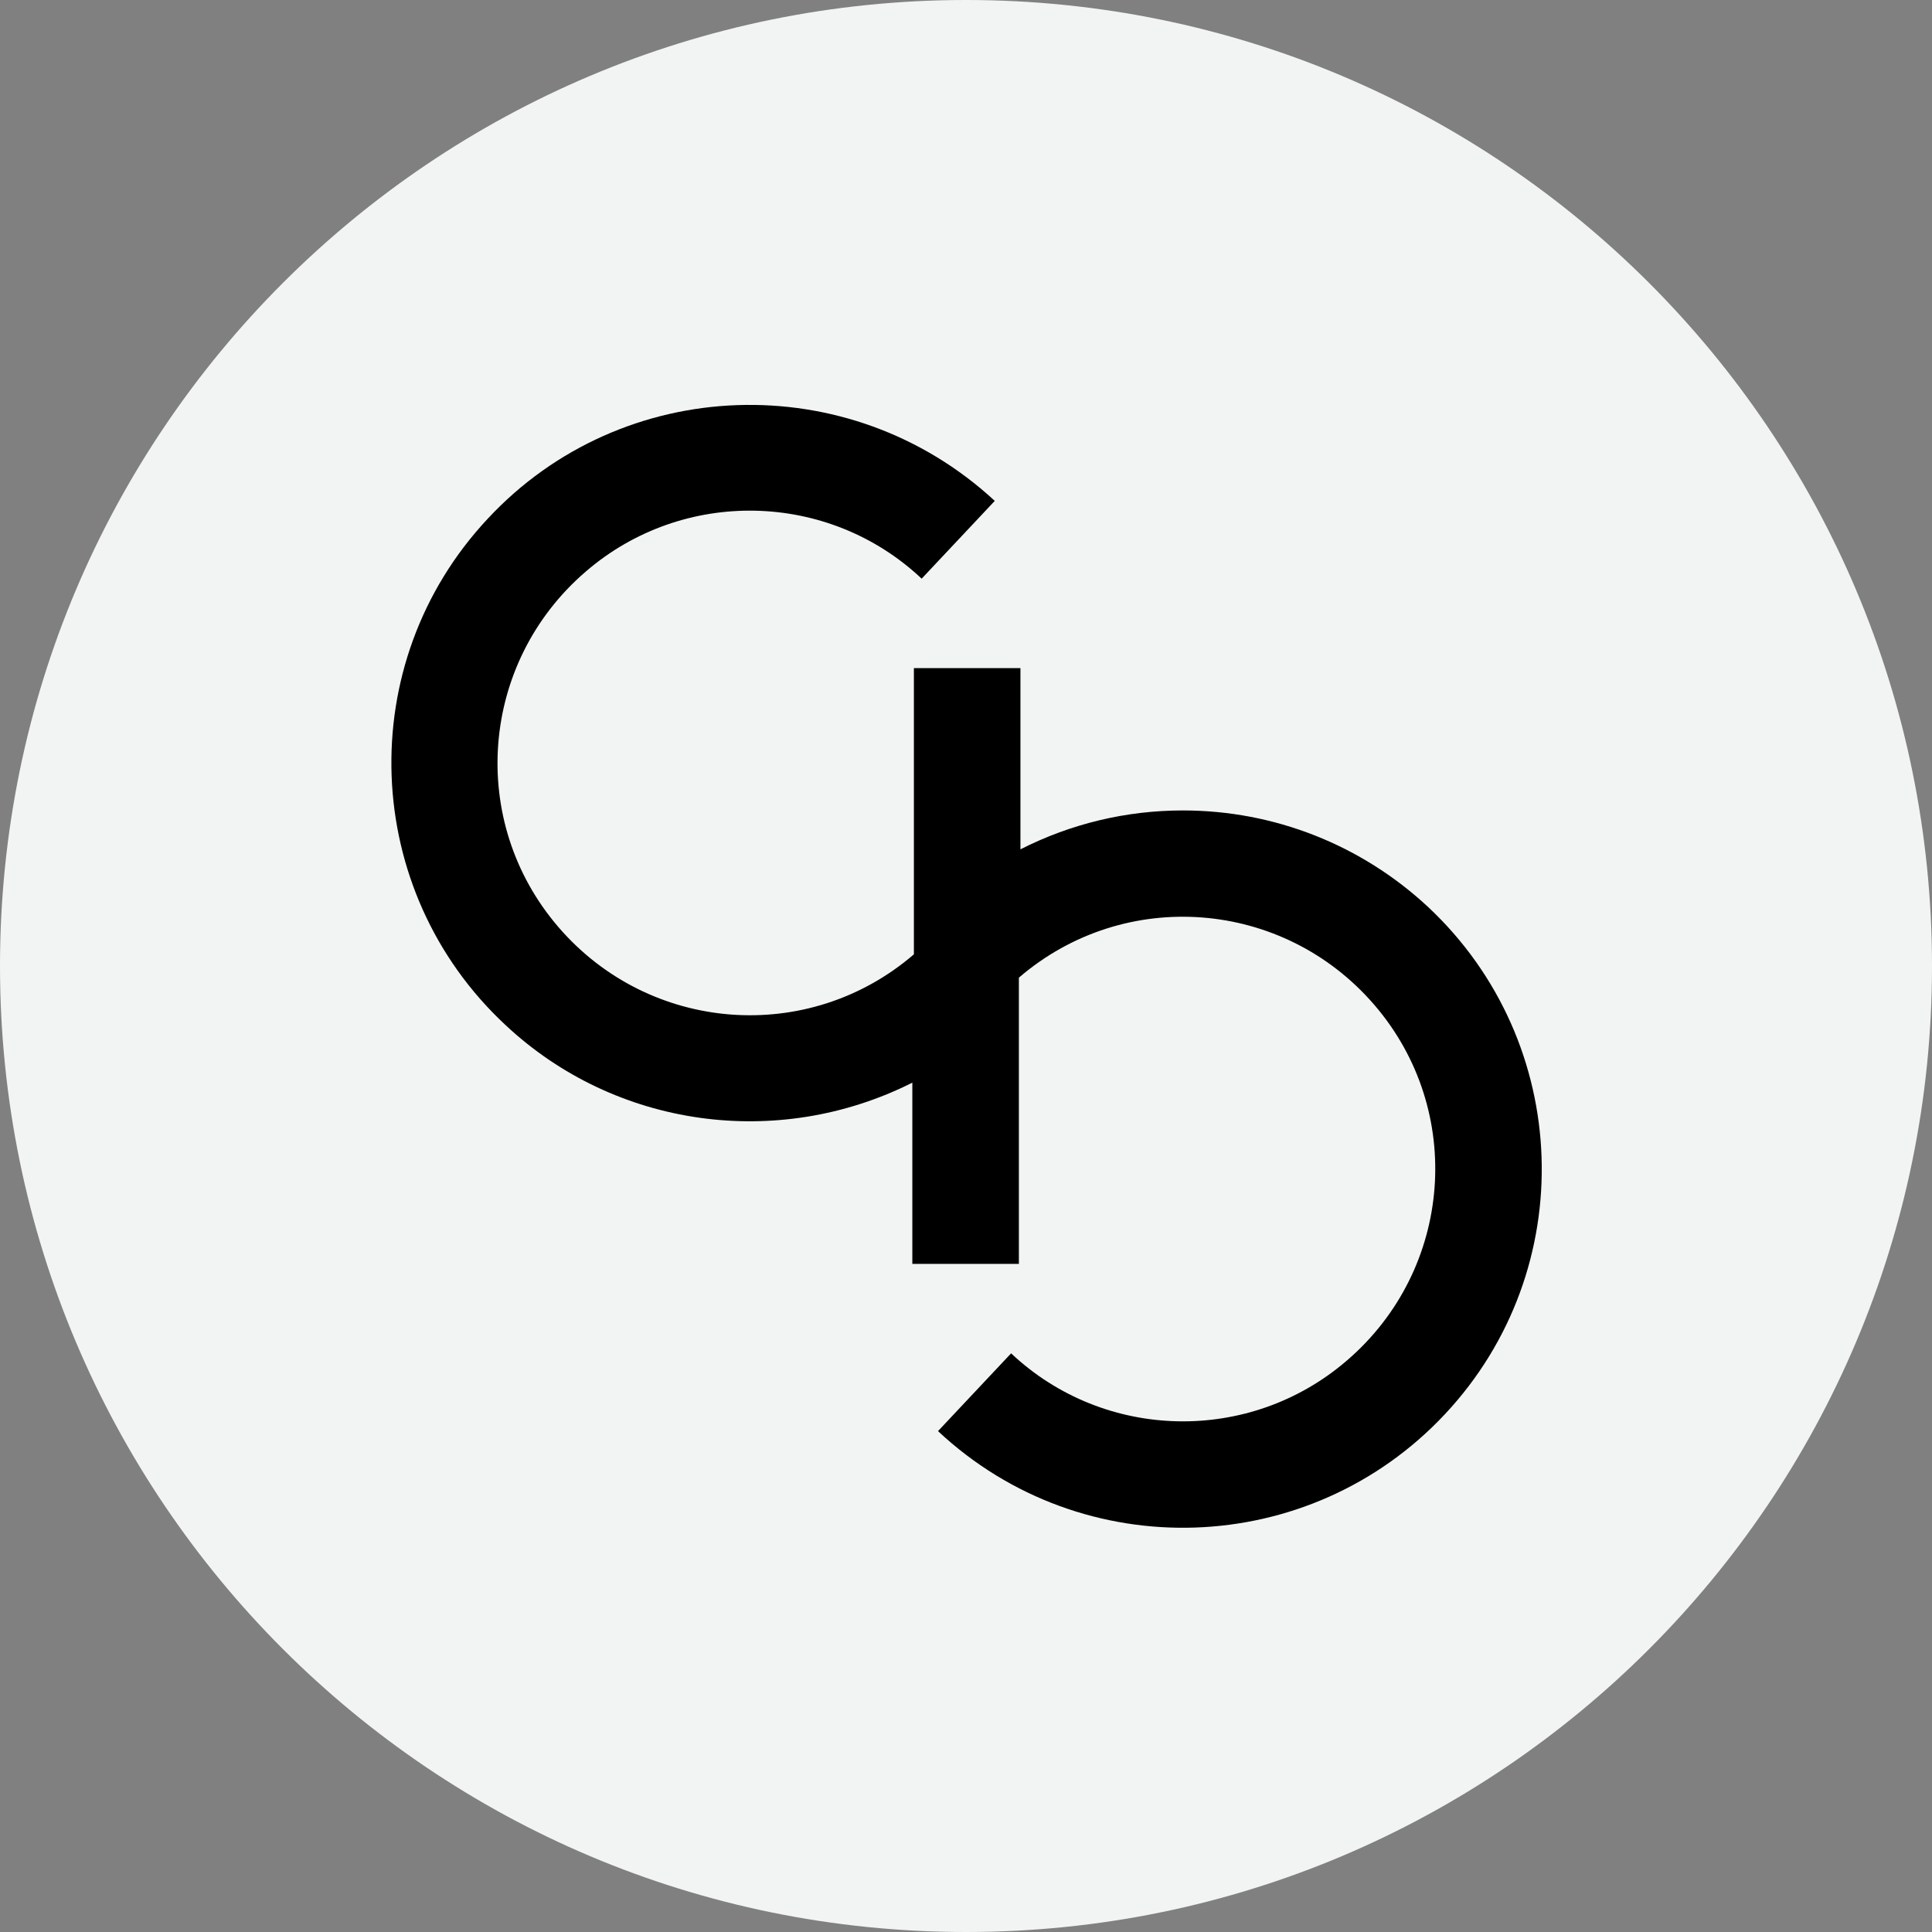
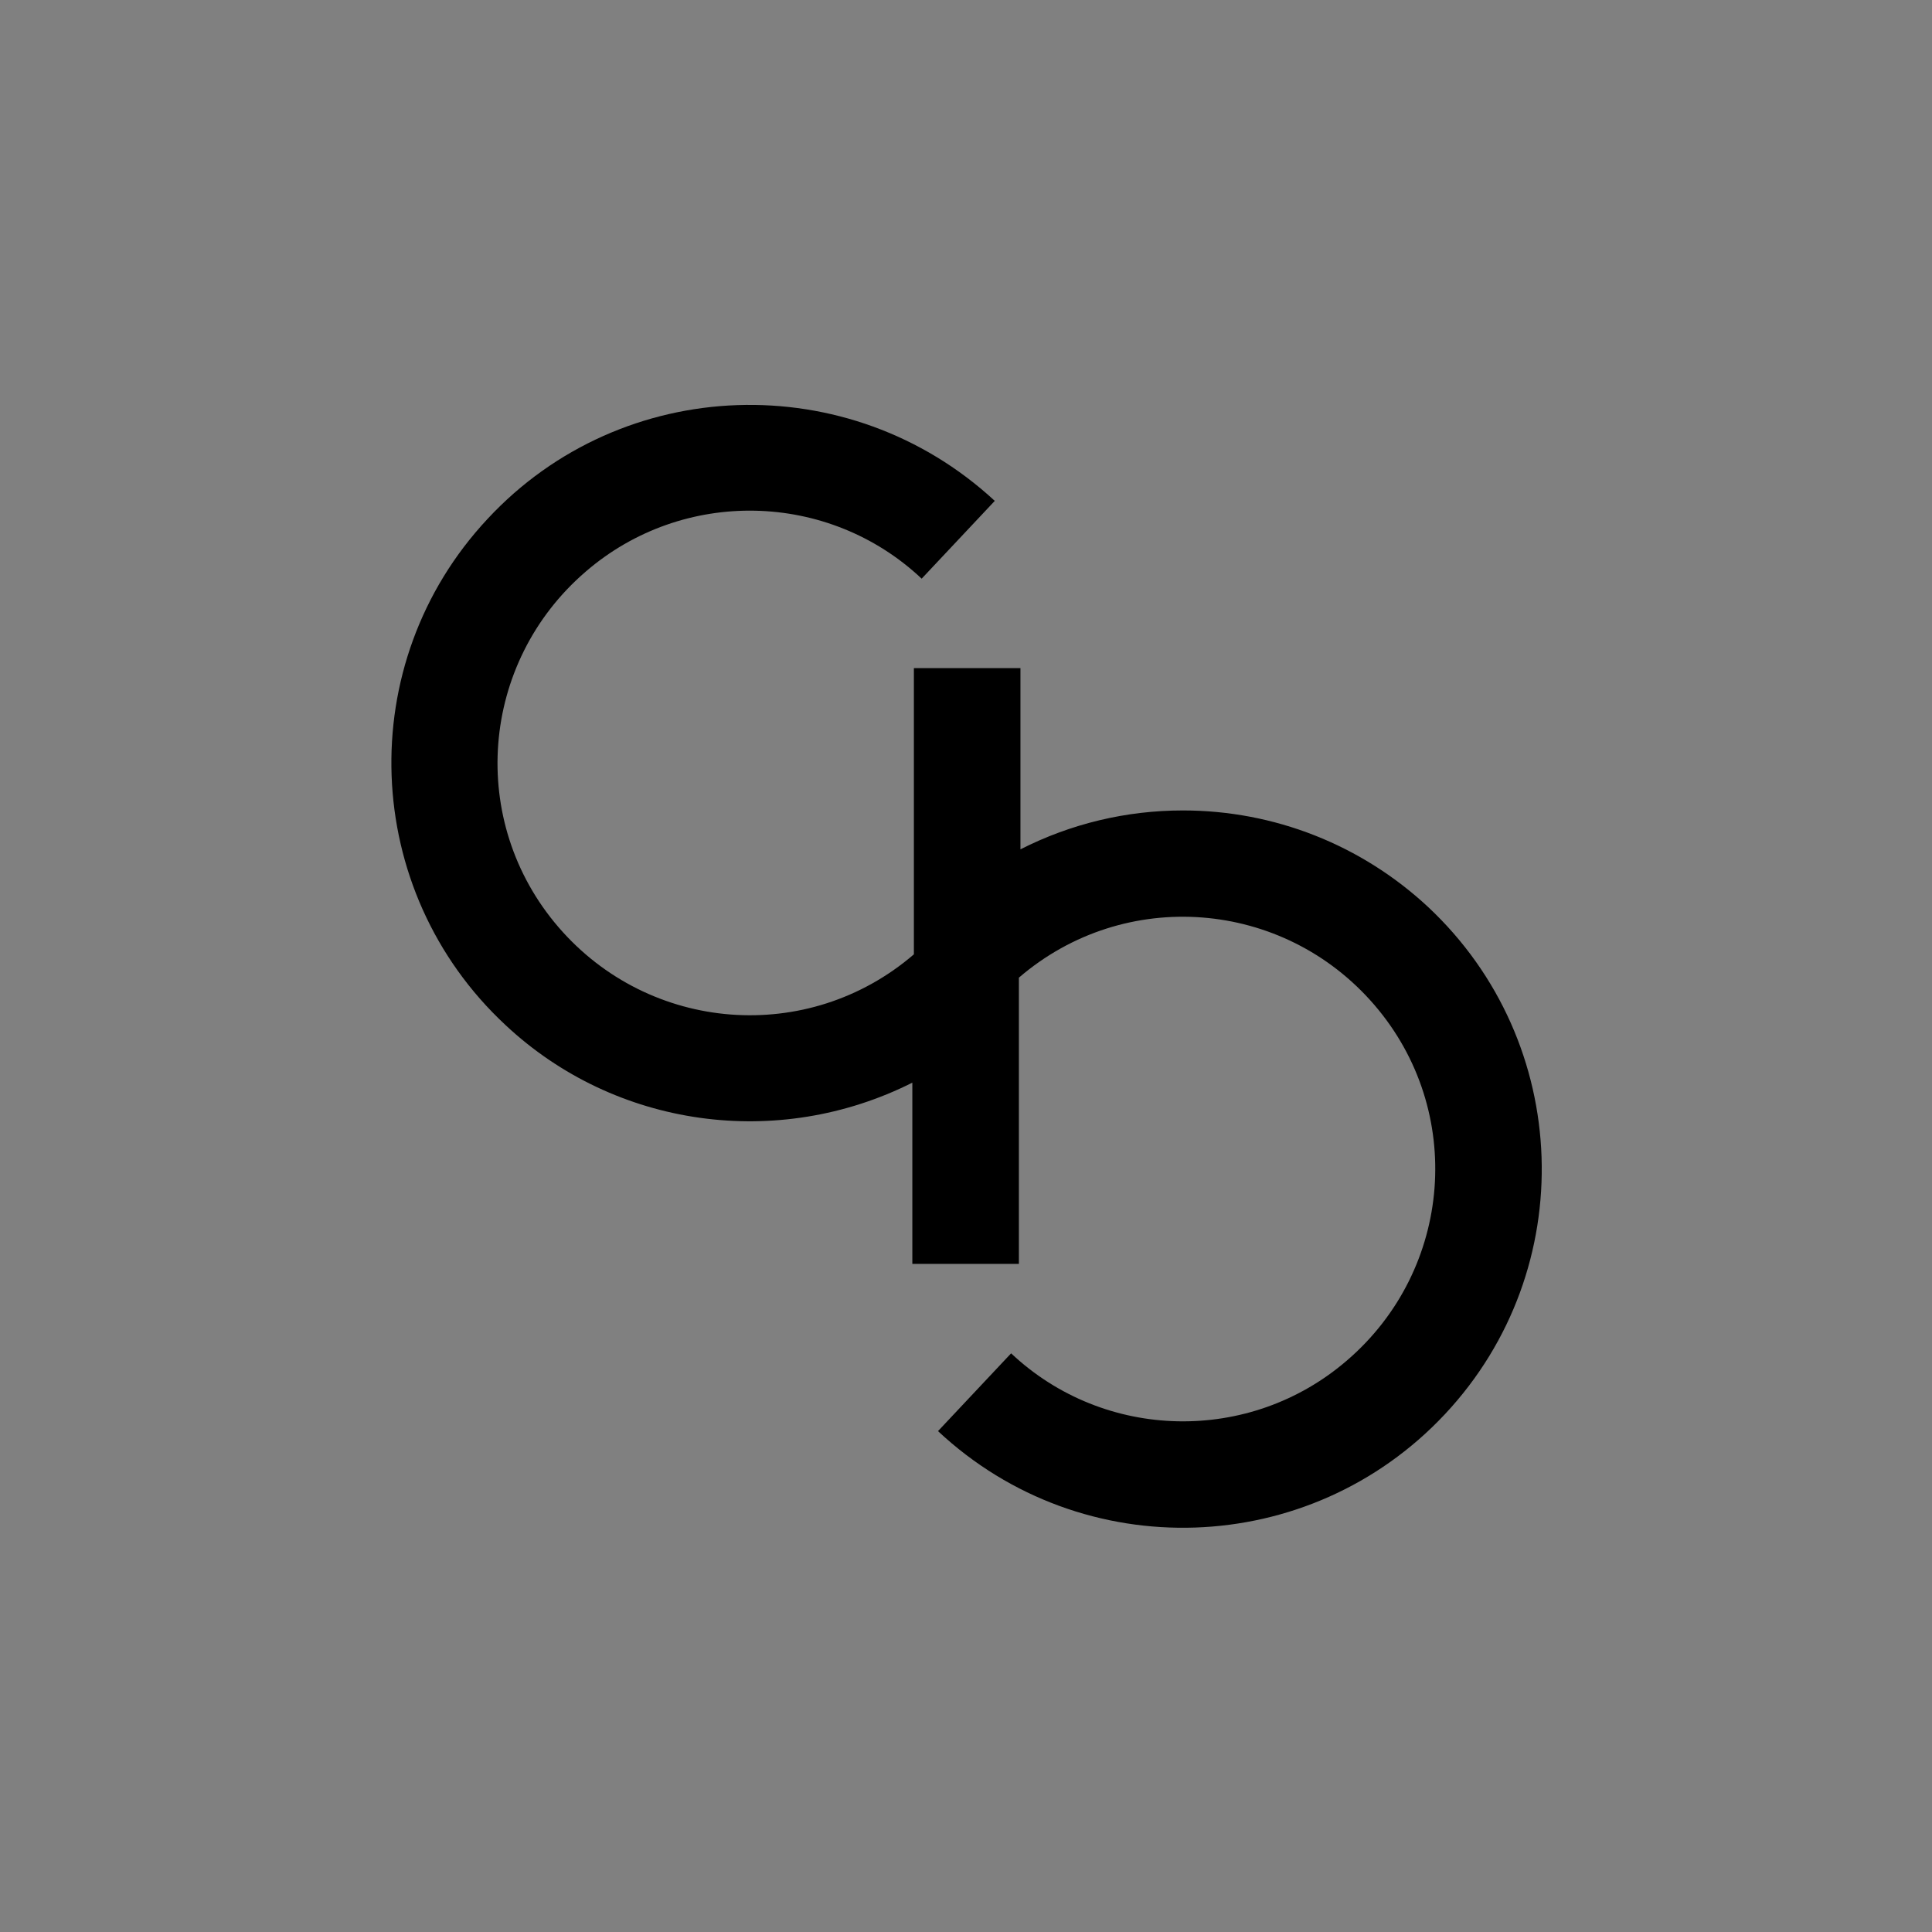
<svg xmlns="http://www.w3.org/2000/svg" id="Layer_1" x="0px" y="0px" viewBox="0 0 248.4 248.4" style="enable-background:new 0 0 248.4 248.4;" xml:space="preserve">
  <rect x="0" y="0" width="248.4" height="248.4" fill="#808080" stroke="none" />
  <style type="text/css"> .st0{fill:#F2F4F4;} </style>
-   <path class="st0" d="M248.4,124.2c0,68.6-55.6,124.2-124.2,124.2S0,192.8,0,124.2S55.6,0,124.2,0S248.4,55.6,248.4,124.2 L248.4,124.2" />
  <path d="M152.1,104.2c-7.3,0-14.4,1.7-20.9,5V85.9h-13.7v36.8c-13.6,11.7-34,10.1-45.7-3.5s-10.1-34,3.5-45.7 c12.5-10.8,31.2-10.4,43.2,0.9l9.4-10C109.2,47.1,80,48.1,62.7,66.7c-17.4,18.6-16.3,47.8,2.3,65.1c14.1,13.2,35,16.1,52.3,7.4v23.3 H131v-36.8c13.6-11.7,34-10.1,45.7,3.5s10.1,34-3.5,45.7c-12.5,10.8-31.2,10.4-43.2-0.9l-9.4,10c18.6,17.4,47.8,16.4,65.2-2.2 s16.4-47.8-2.2-65.2C175,108.6,163.8,104.2,152.1,104.2" />
</svg>